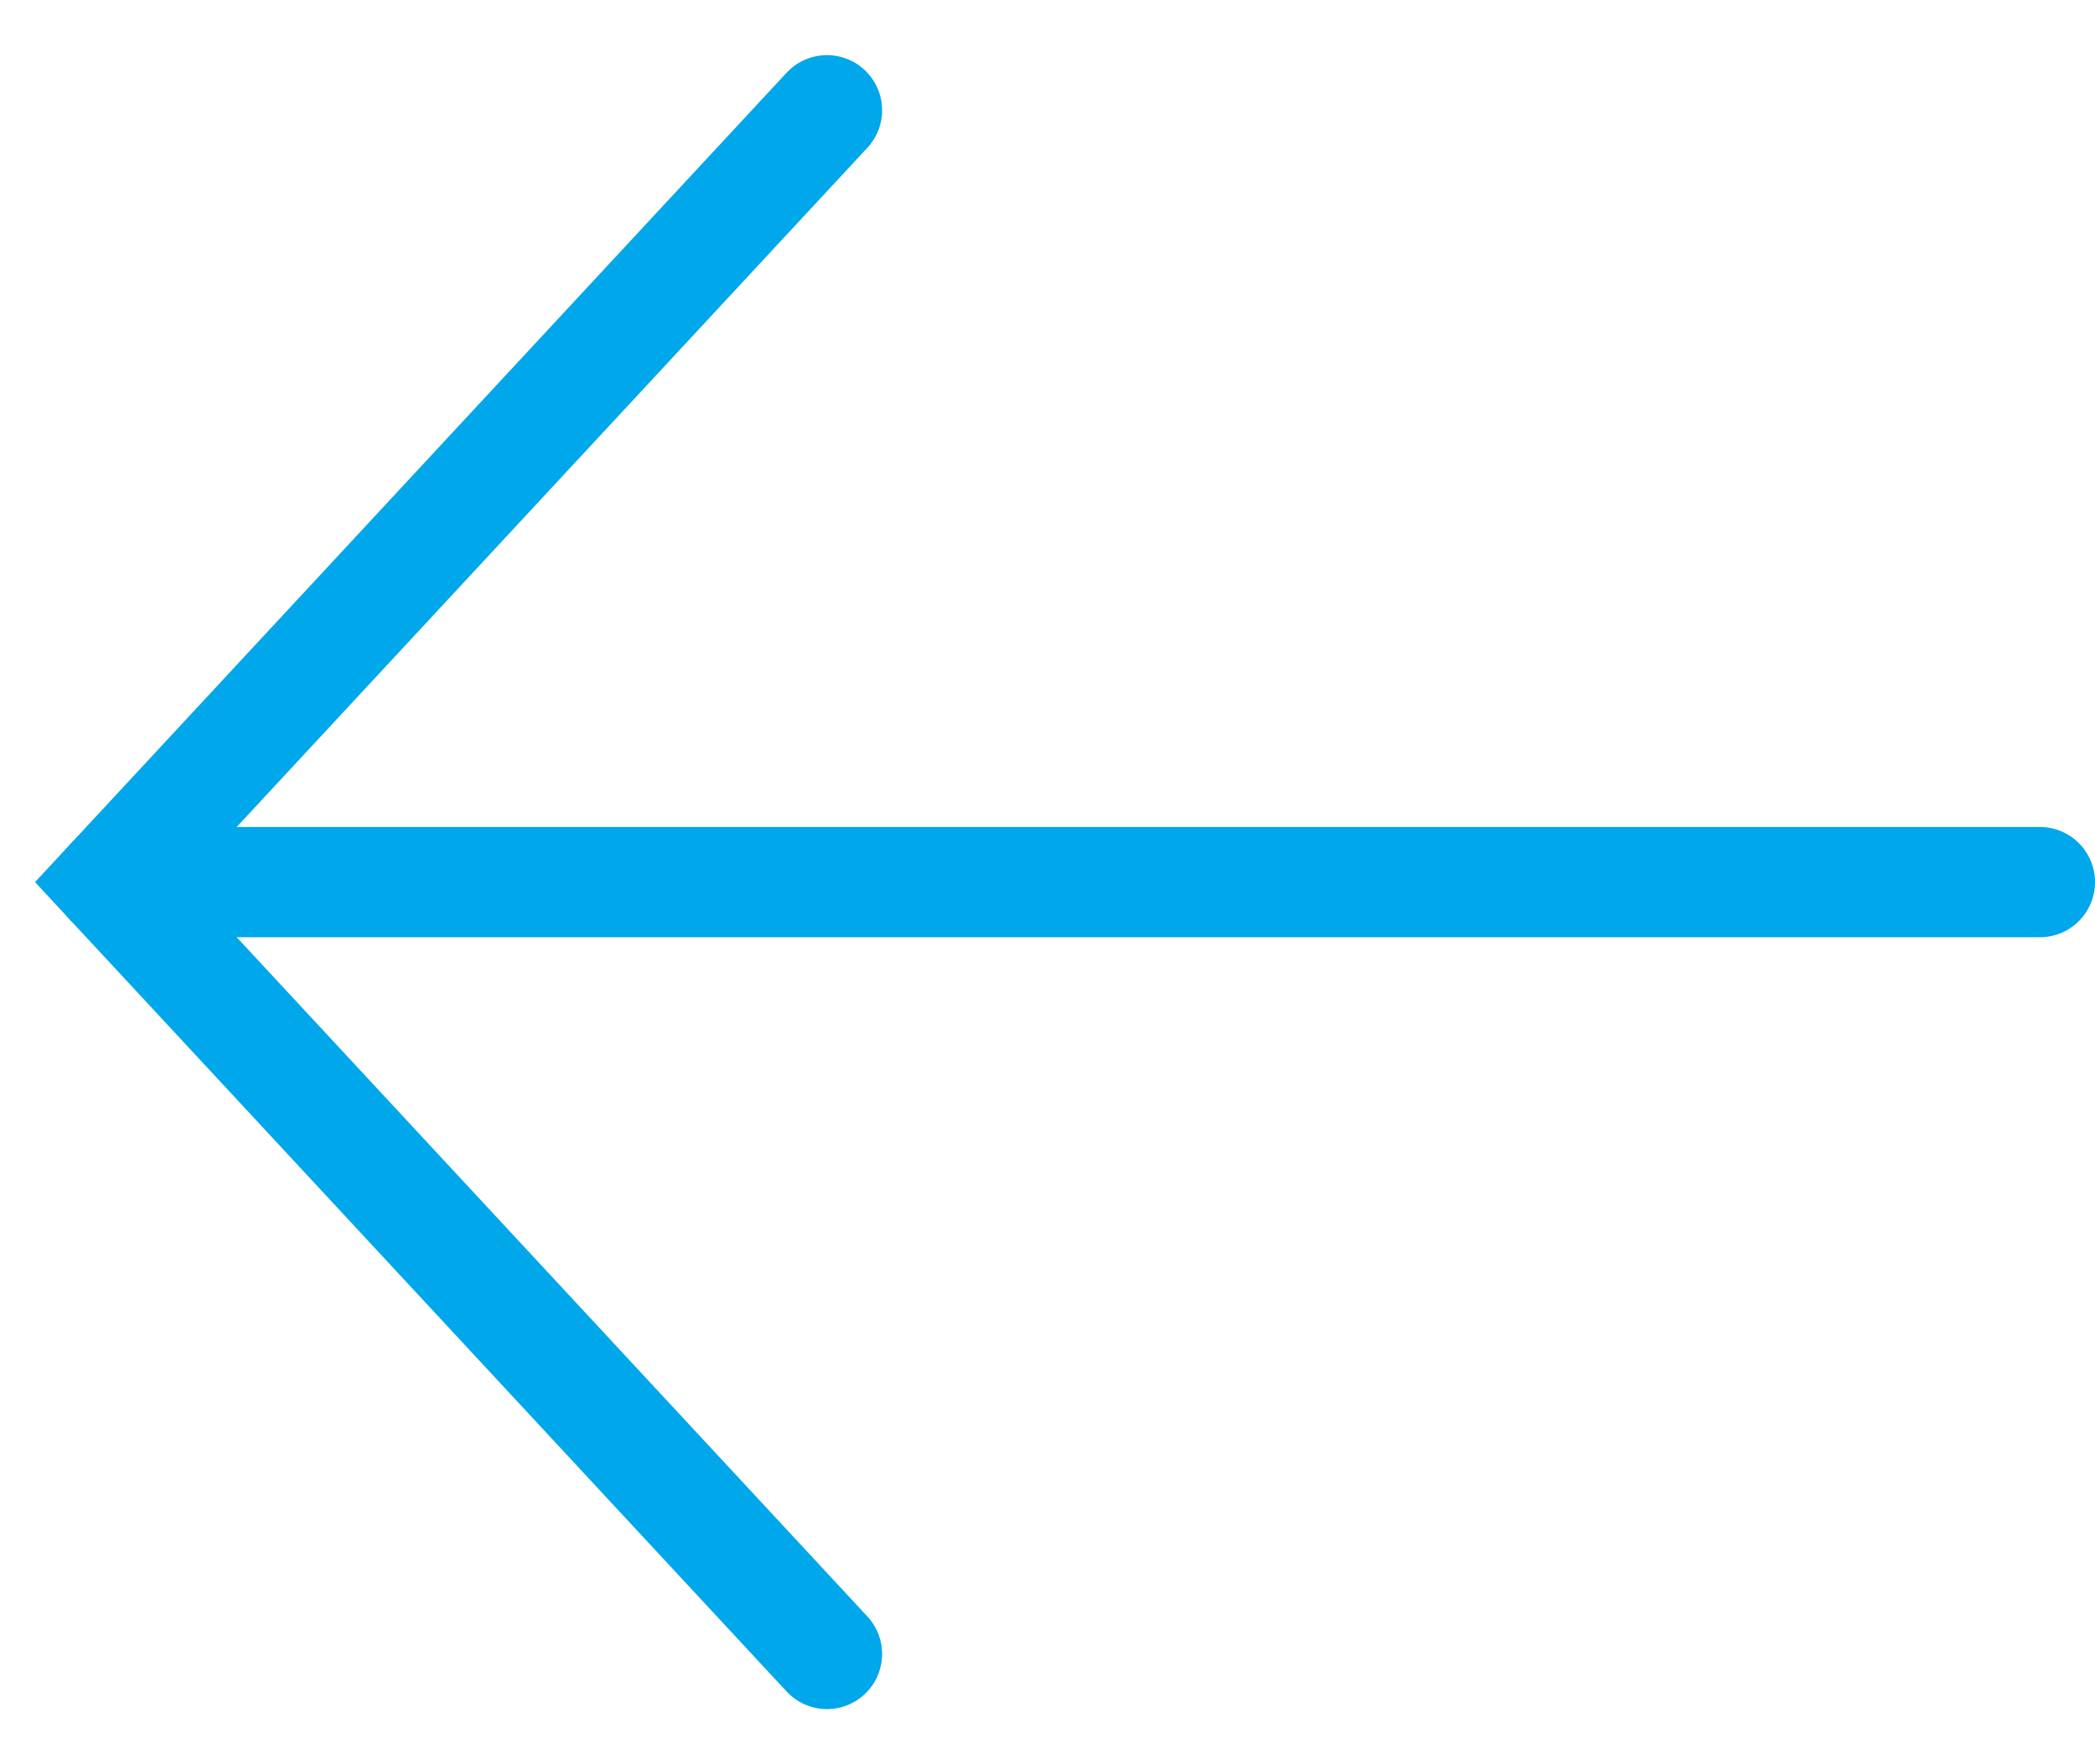
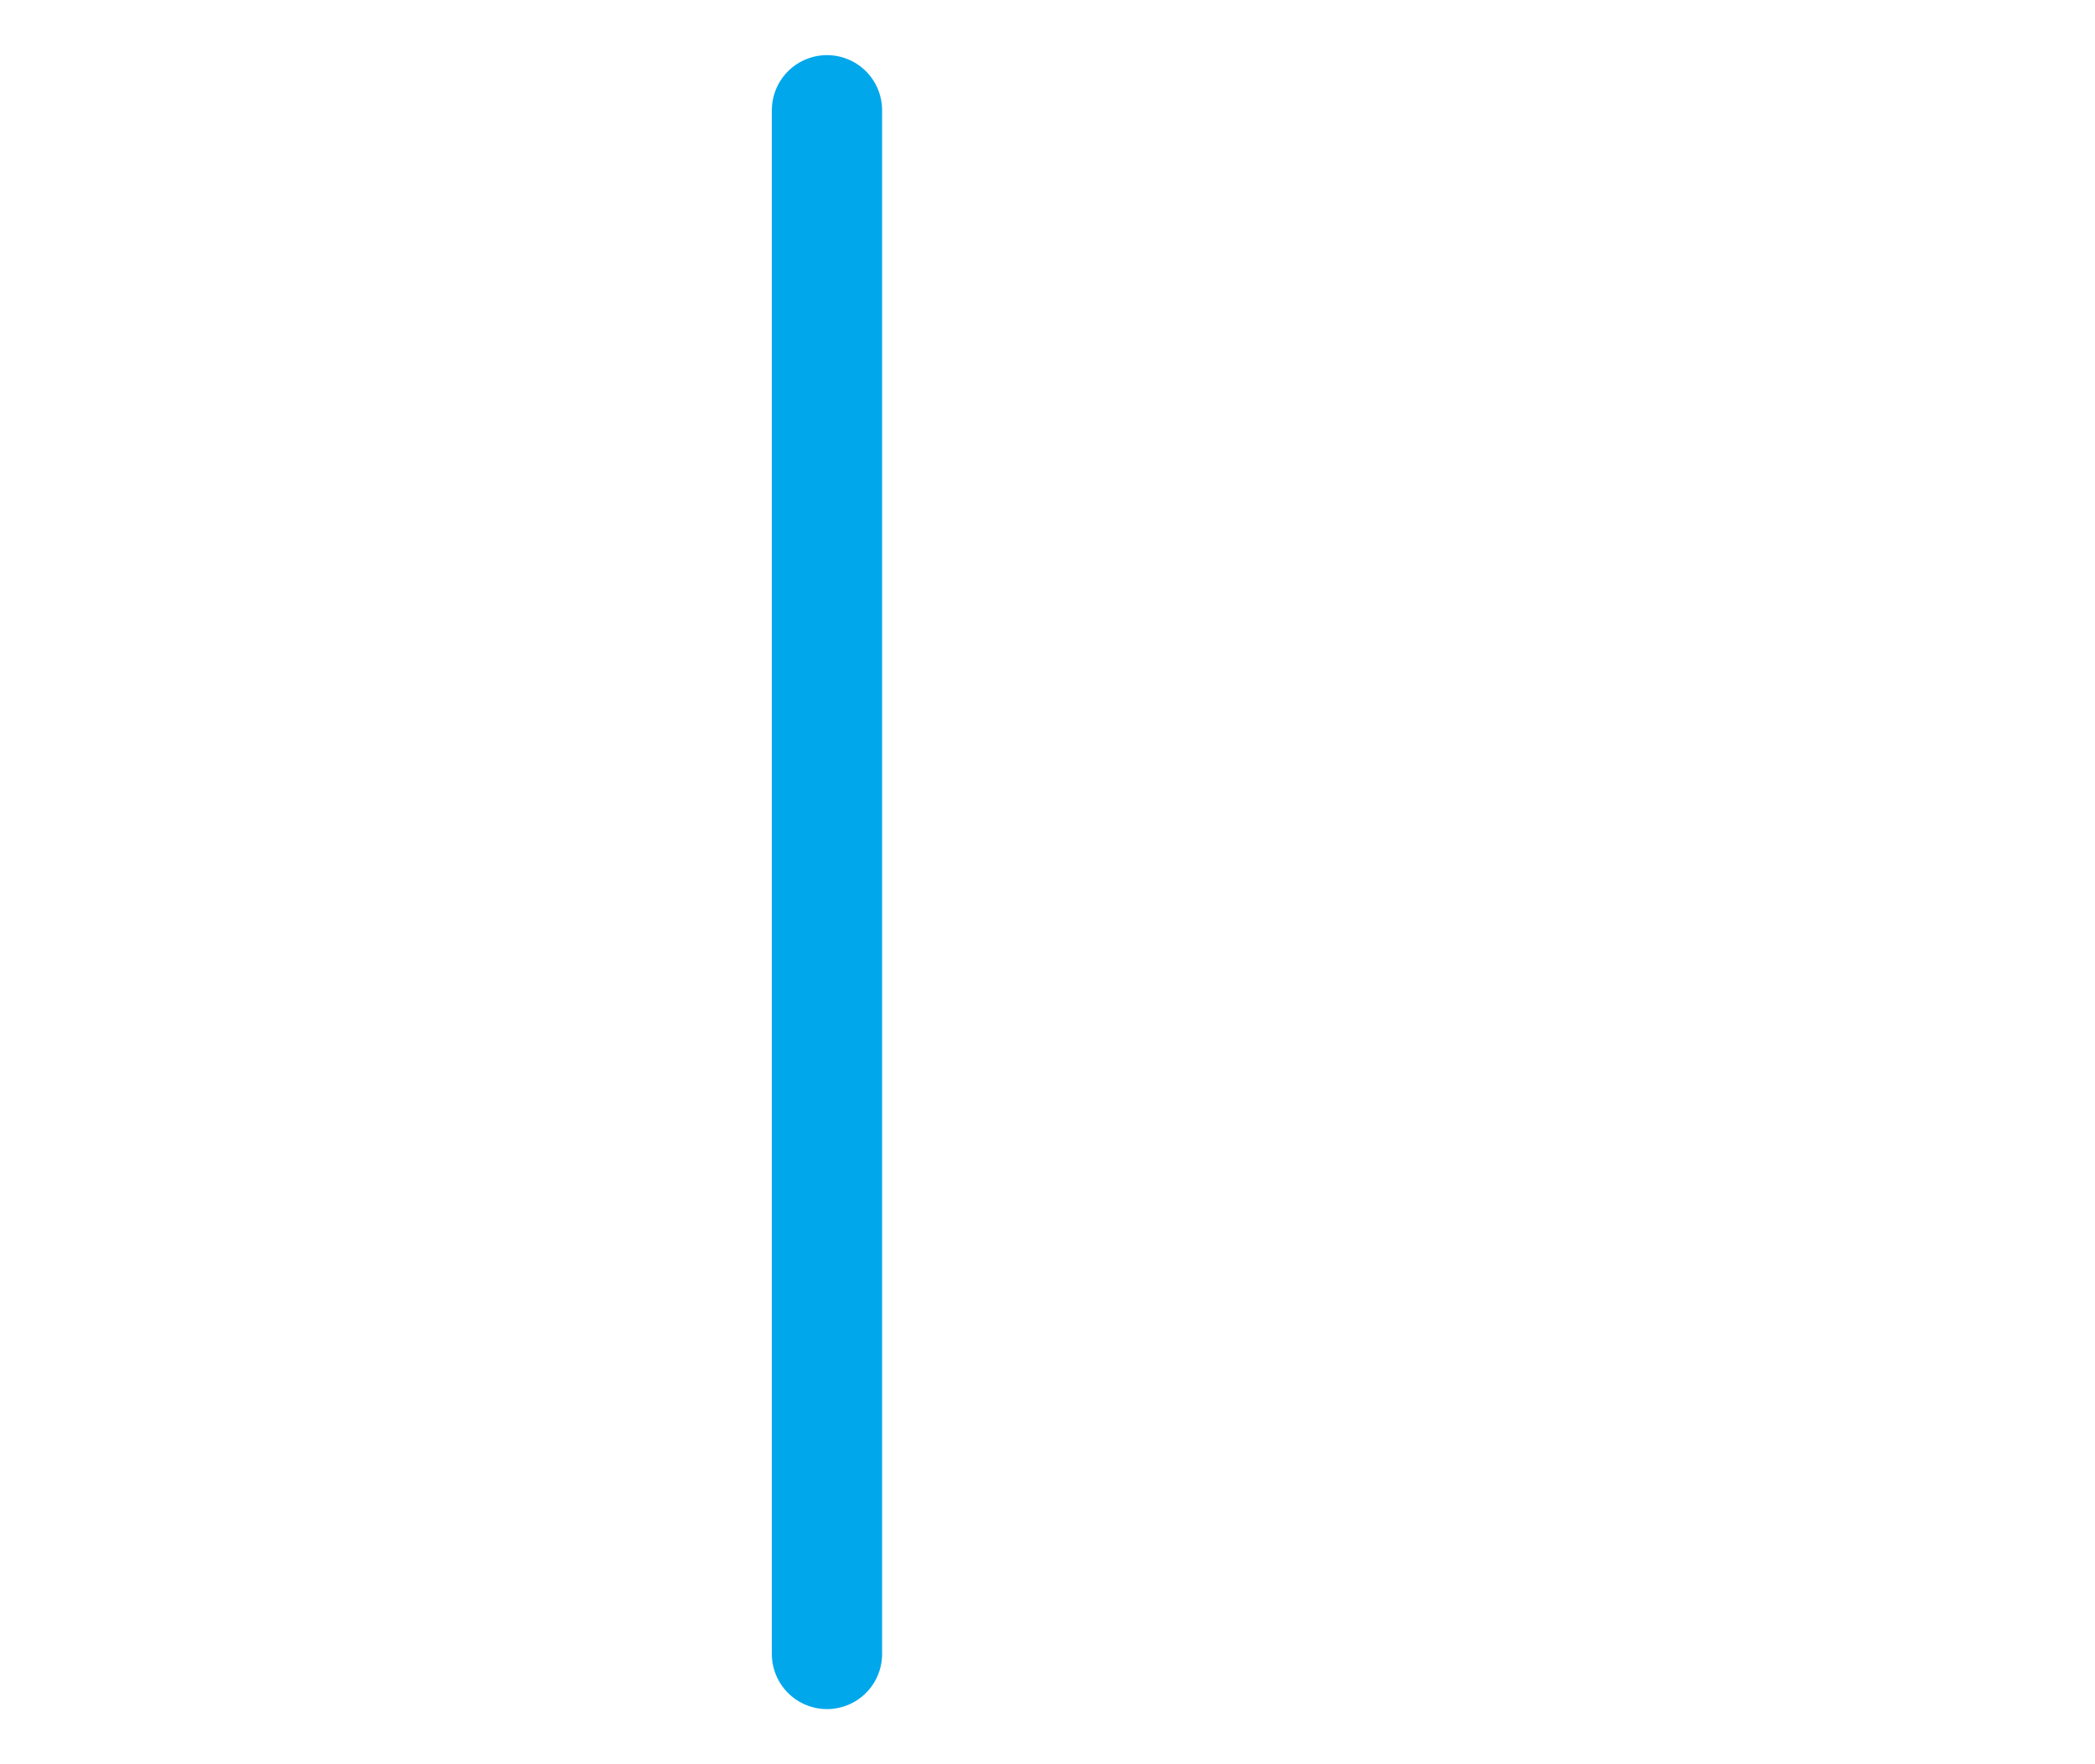
<svg xmlns="http://www.w3.org/2000/svg" width="19" height="16" viewBox="0 0 19 16" fill="none">
-   <path d="M7.5 1L1 8L7.5 15" stroke="#00a7eb" stroke-linecap="round" />
-   <path d="M18.5 8L1 8" stroke="#00a7eb" stroke-linecap="round" />
+   <path d="M7.5 1L7.5 15" stroke="#00a7eb" stroke-linecap="round" />
</svg>